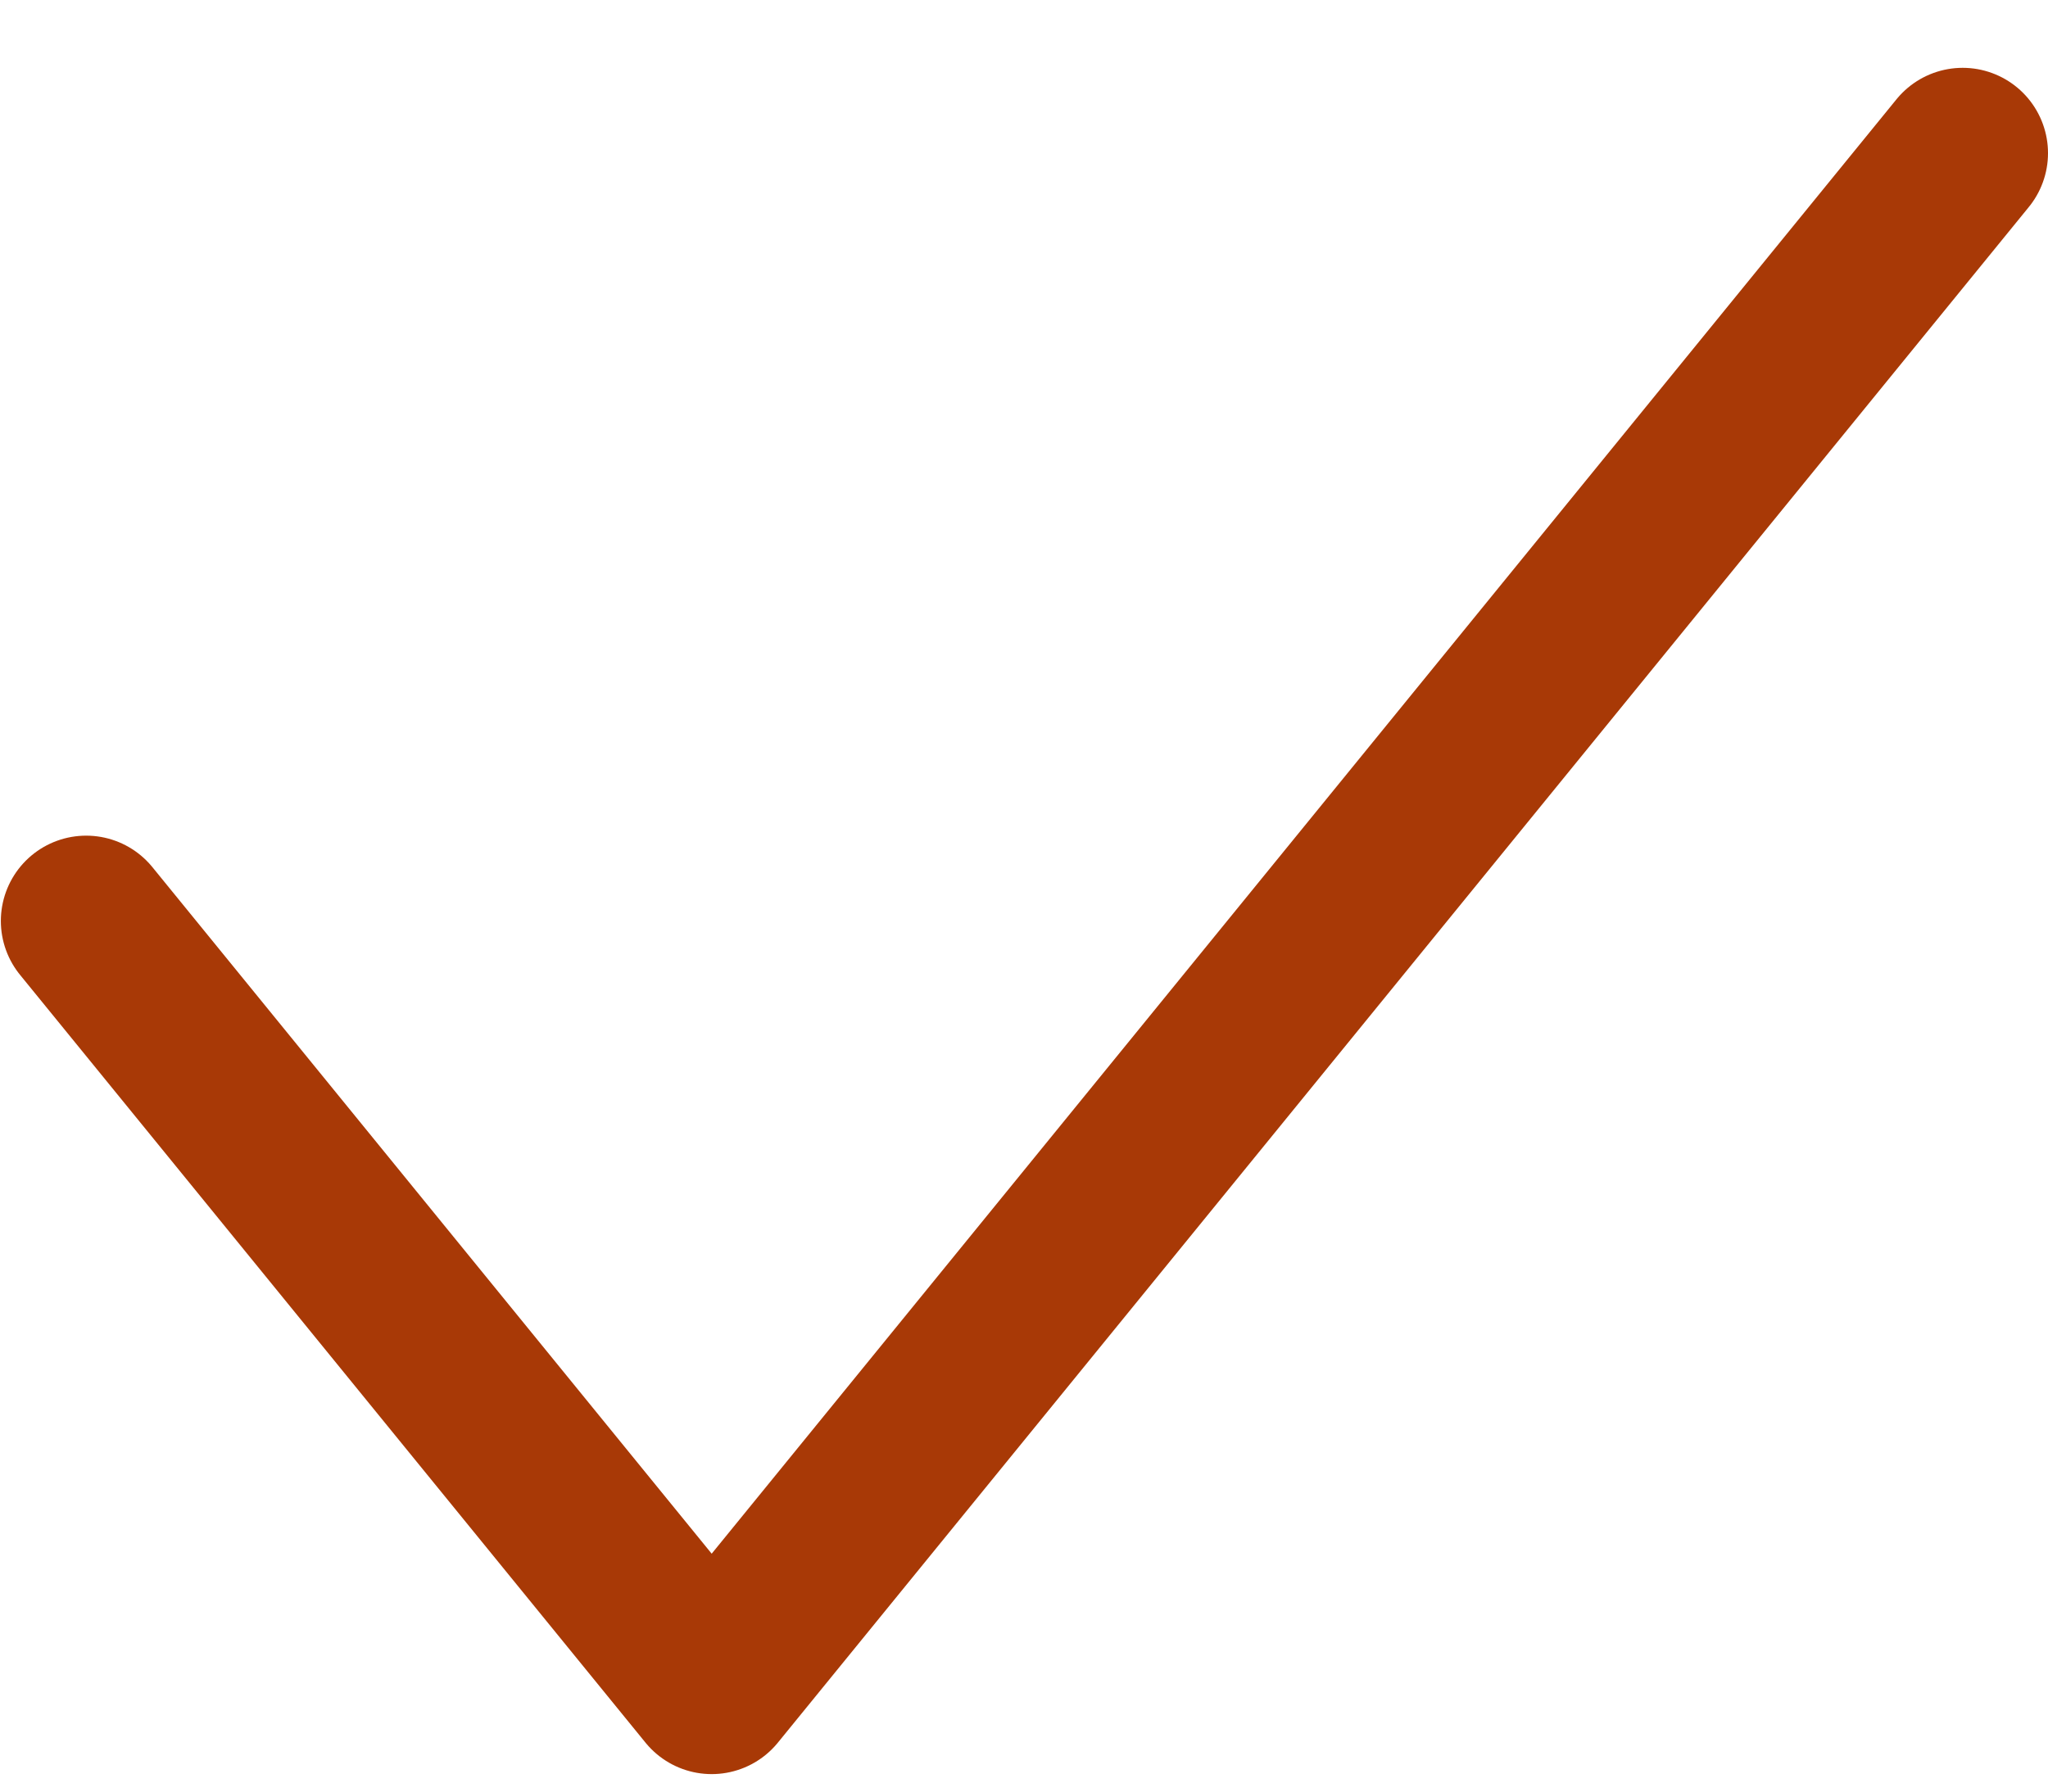
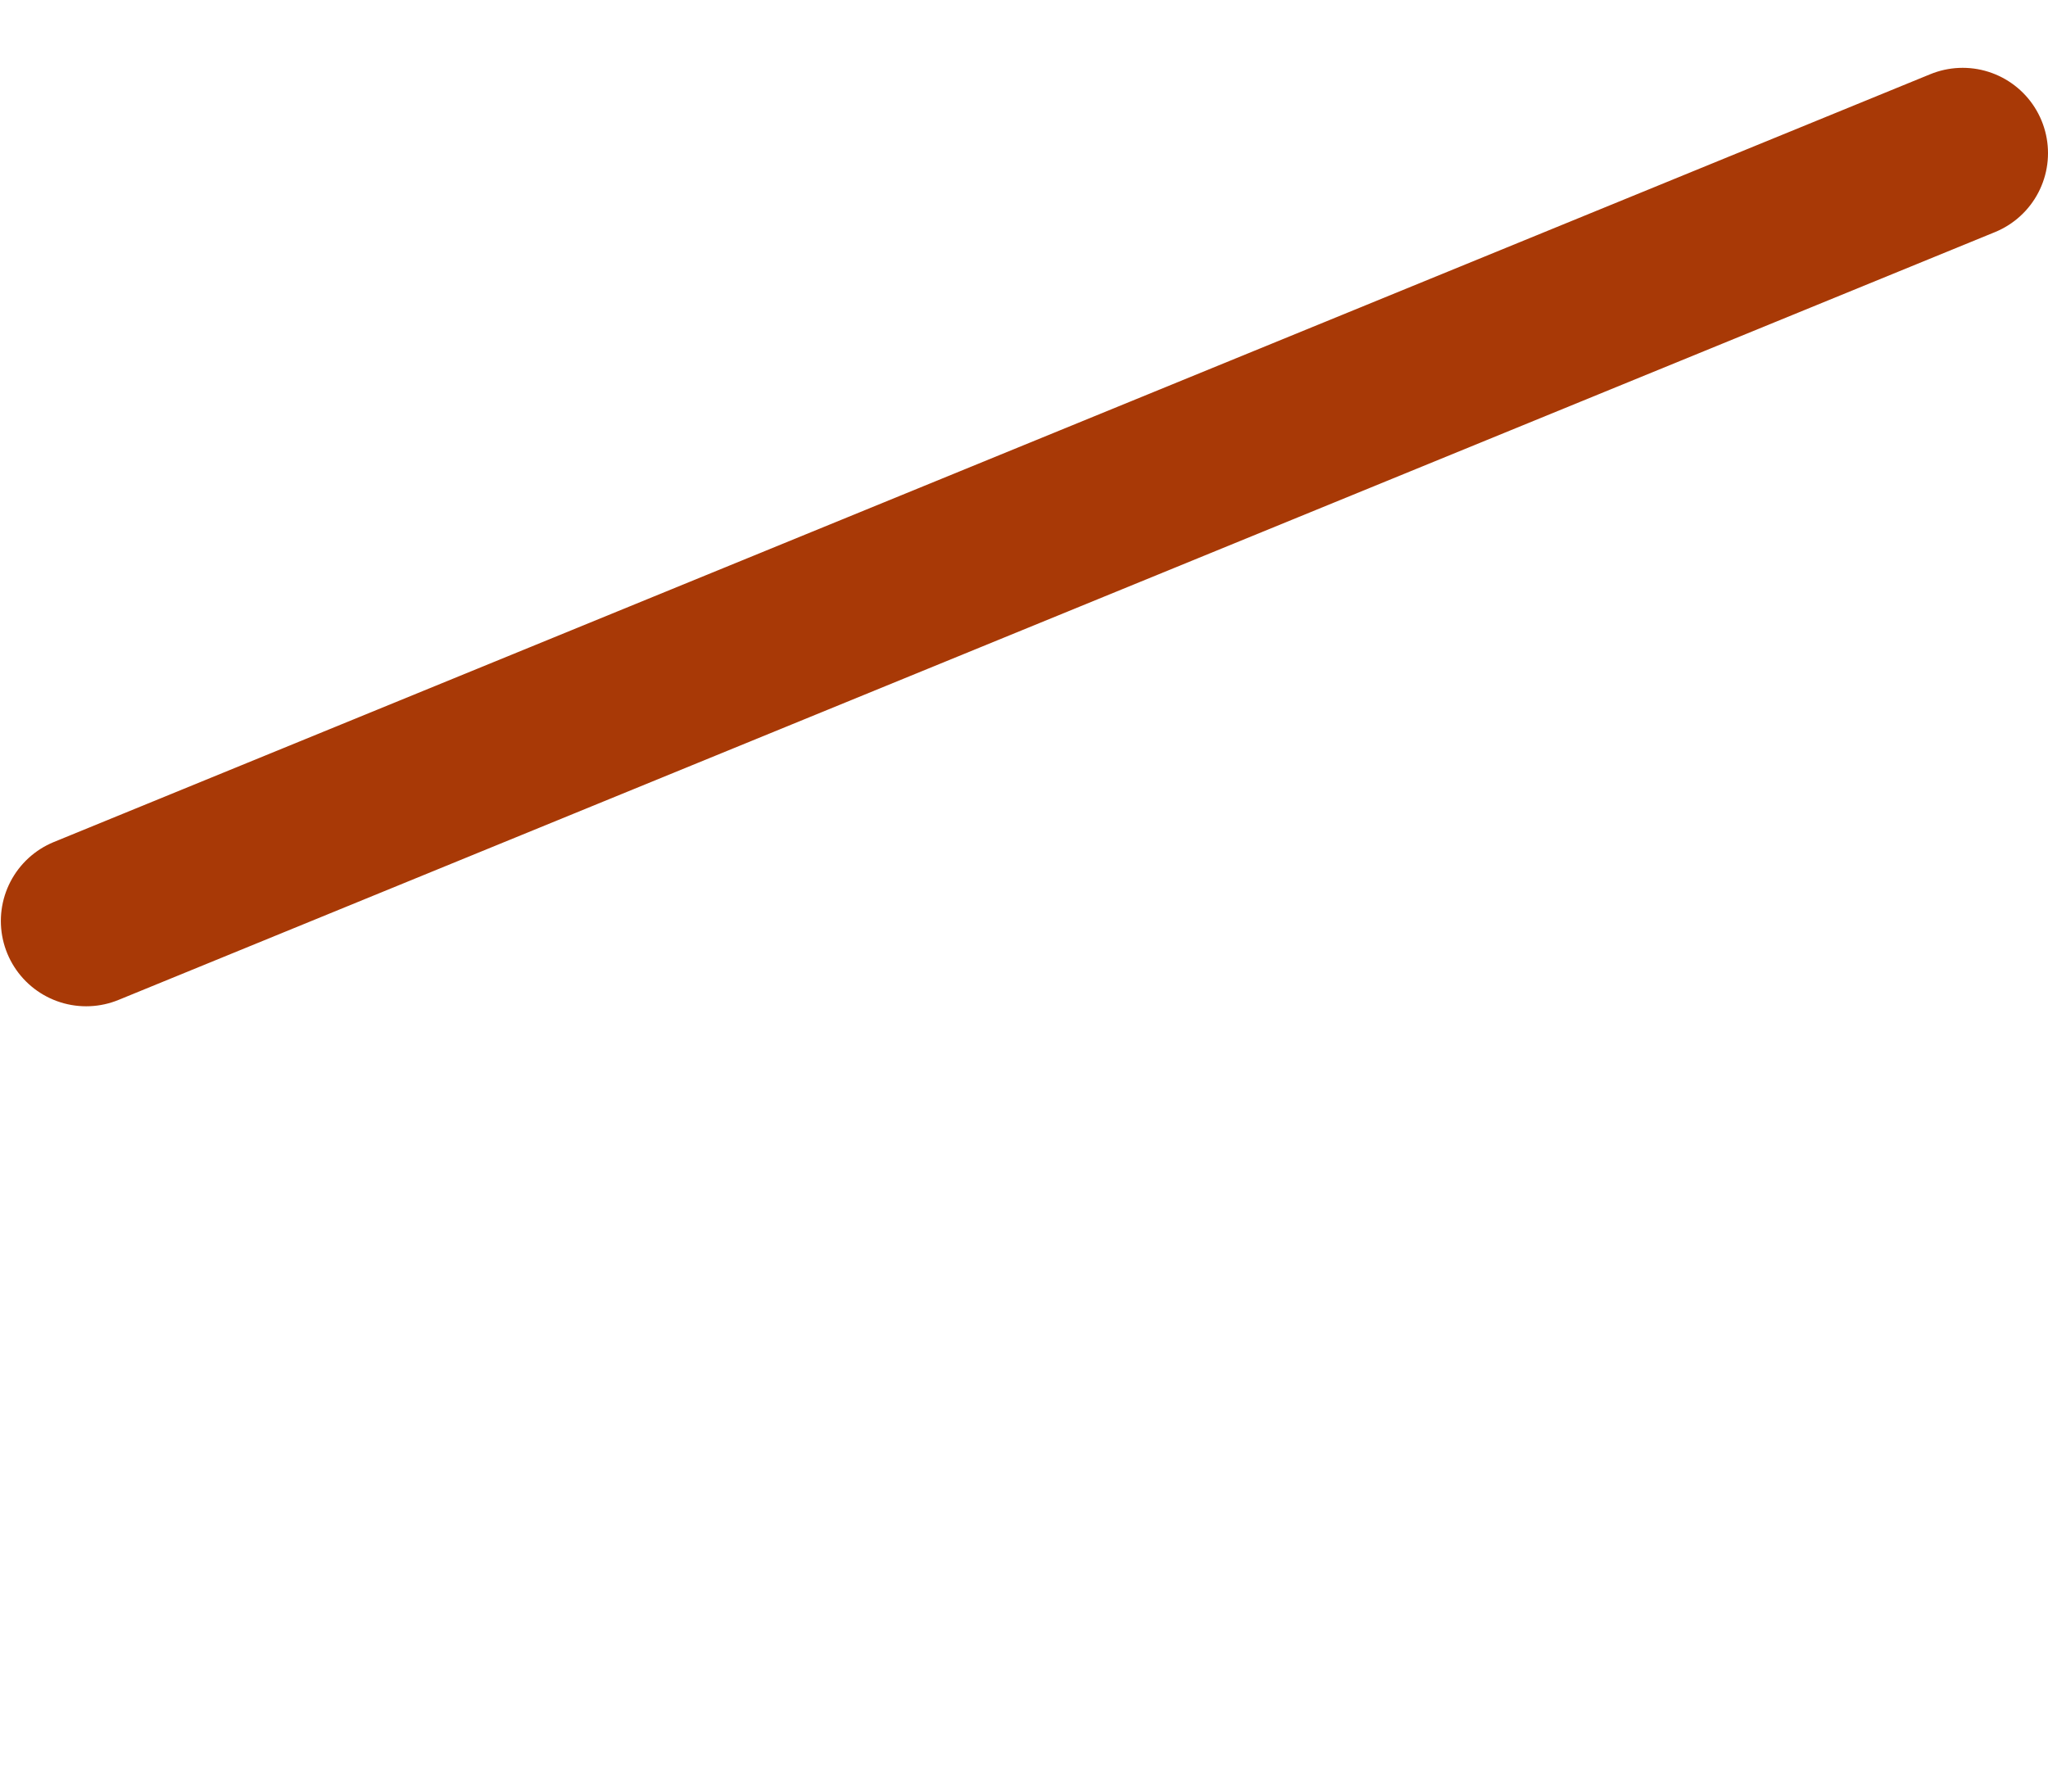
<svg xmlns="http://www.w3.org/2000/svg" width="24" height="21" viewBox="0 0 24 21" fill="none">
-   <path d="M1.01 10.795L8.34 19.795L23 1.795" stroke="#A83906" stroke-width="2" stroke-linecap="round" stroke-linejoin="round" />
+   <path d="M1.01 10.795L23 1.795" stroke="#A83906" stroke-width="2" stroke-linecap="round" stroke-linejoin="round" />
</svg>